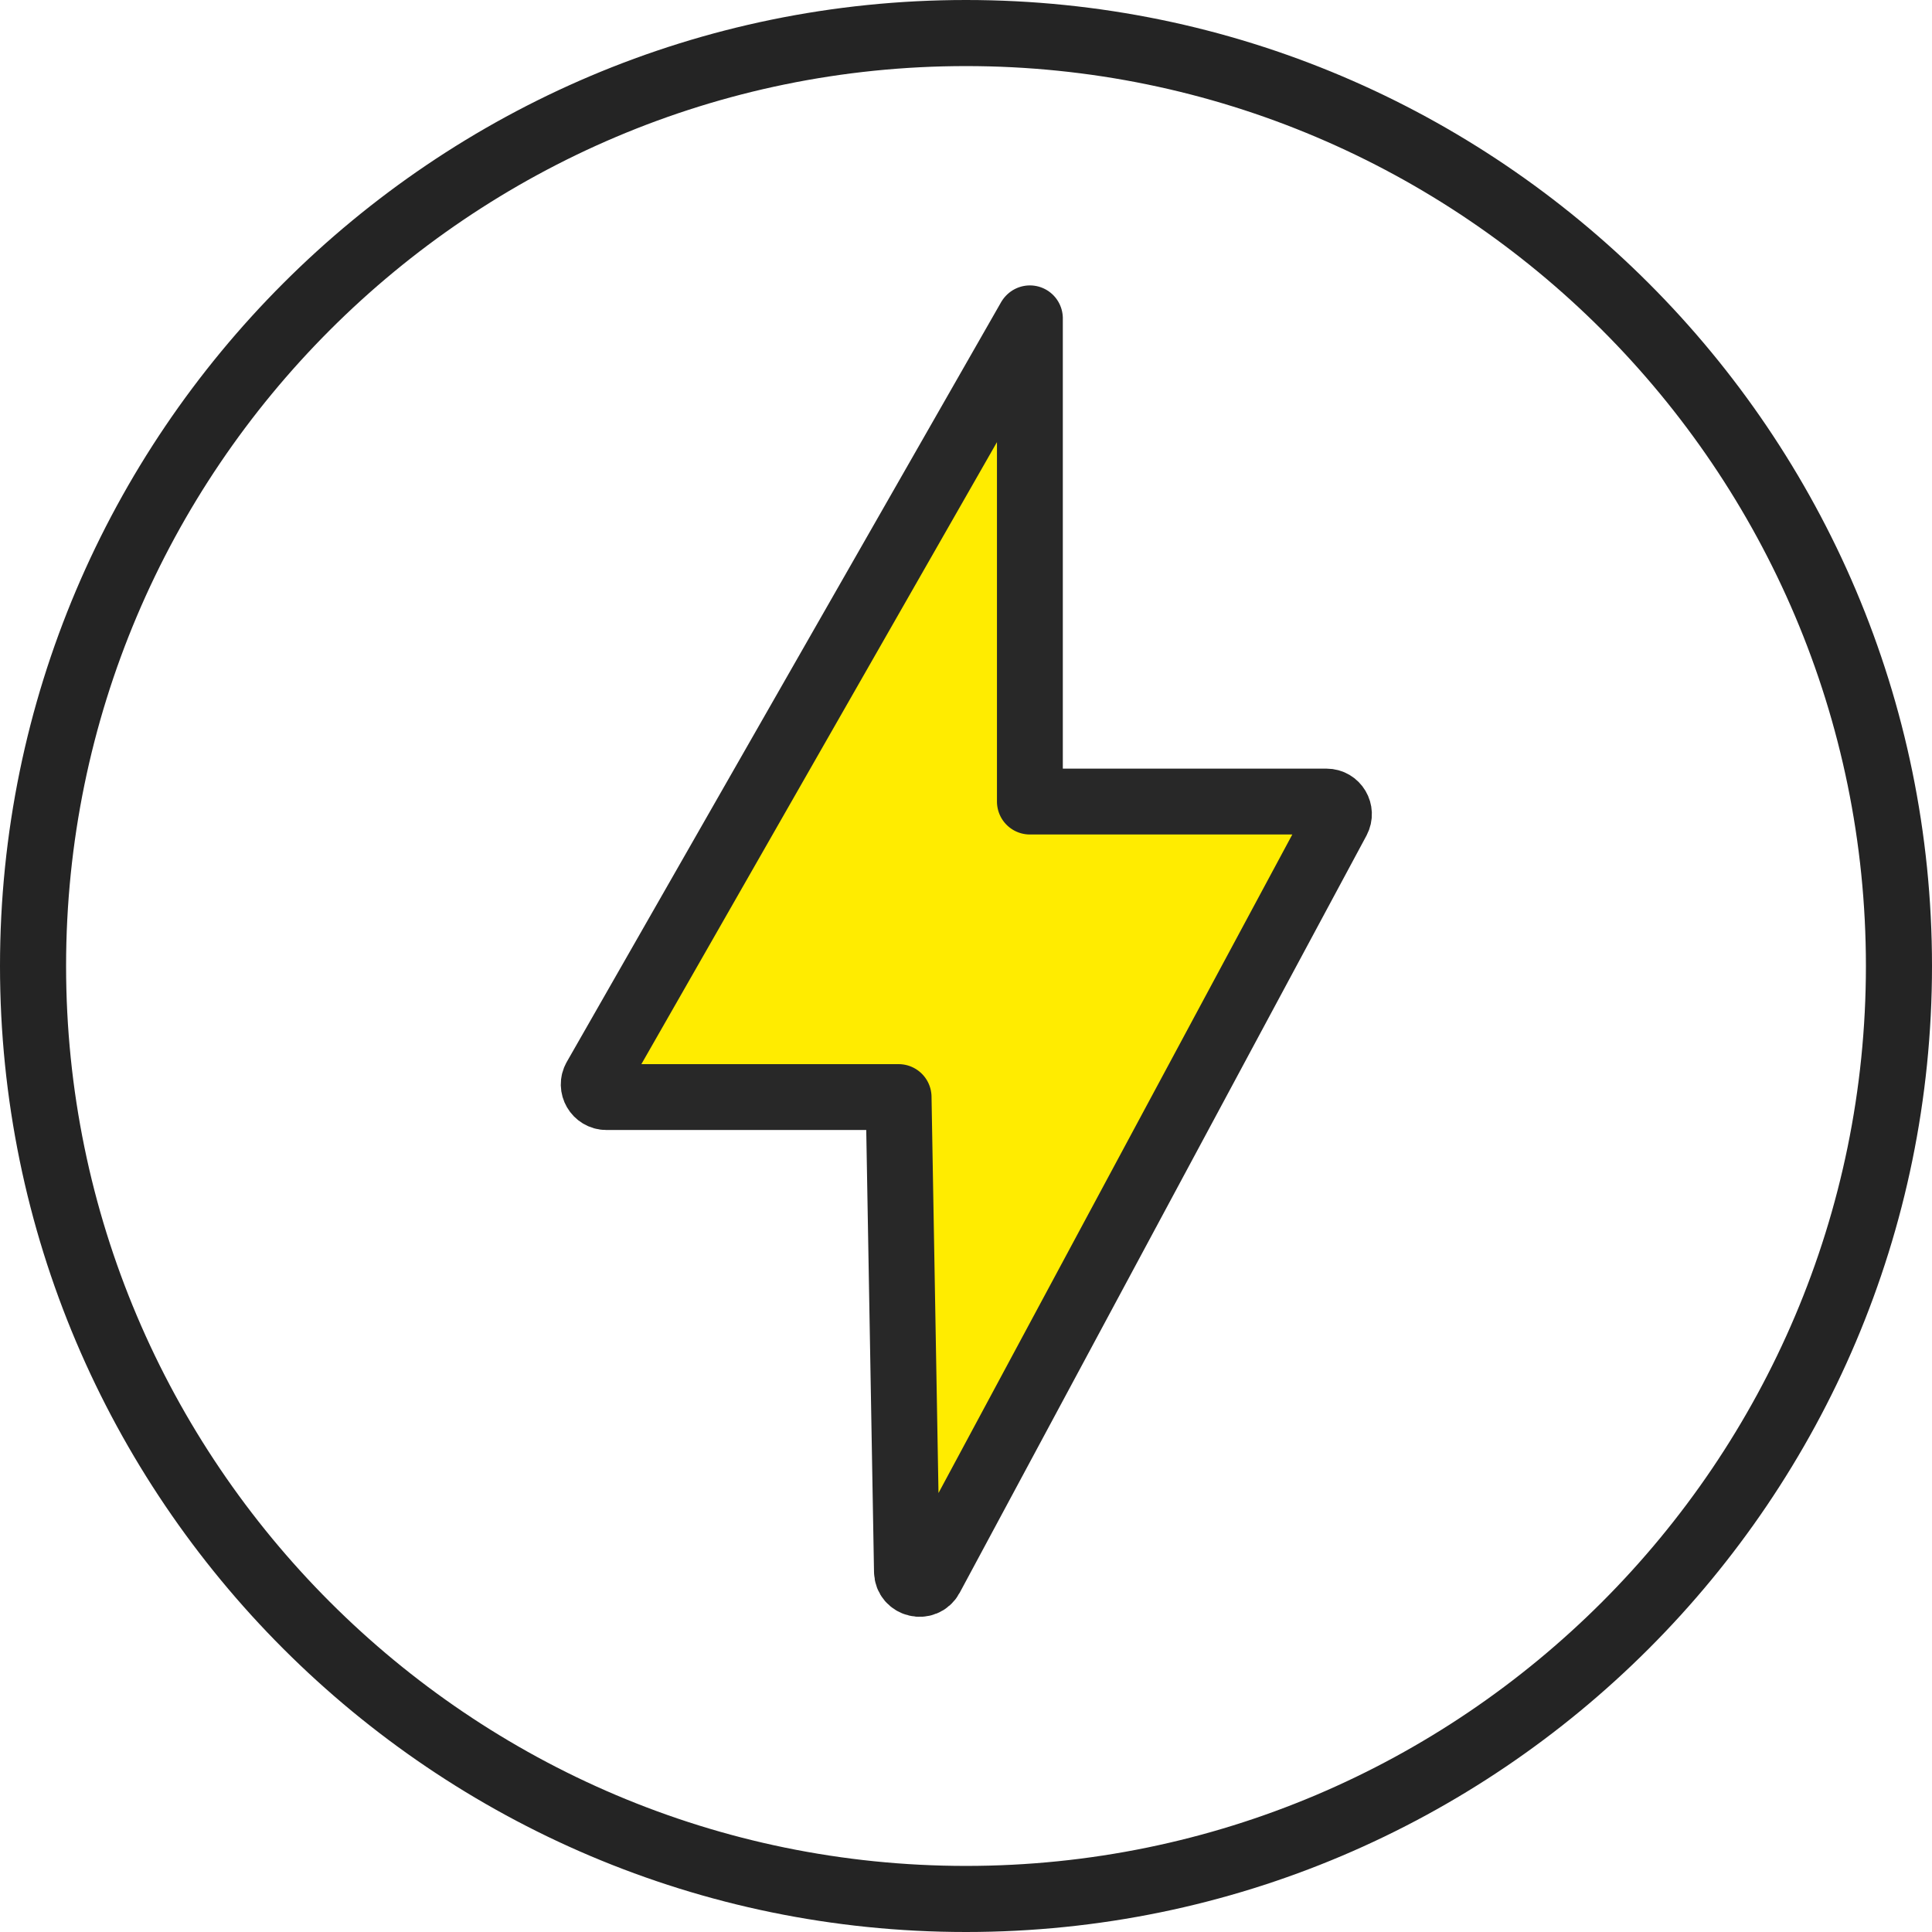
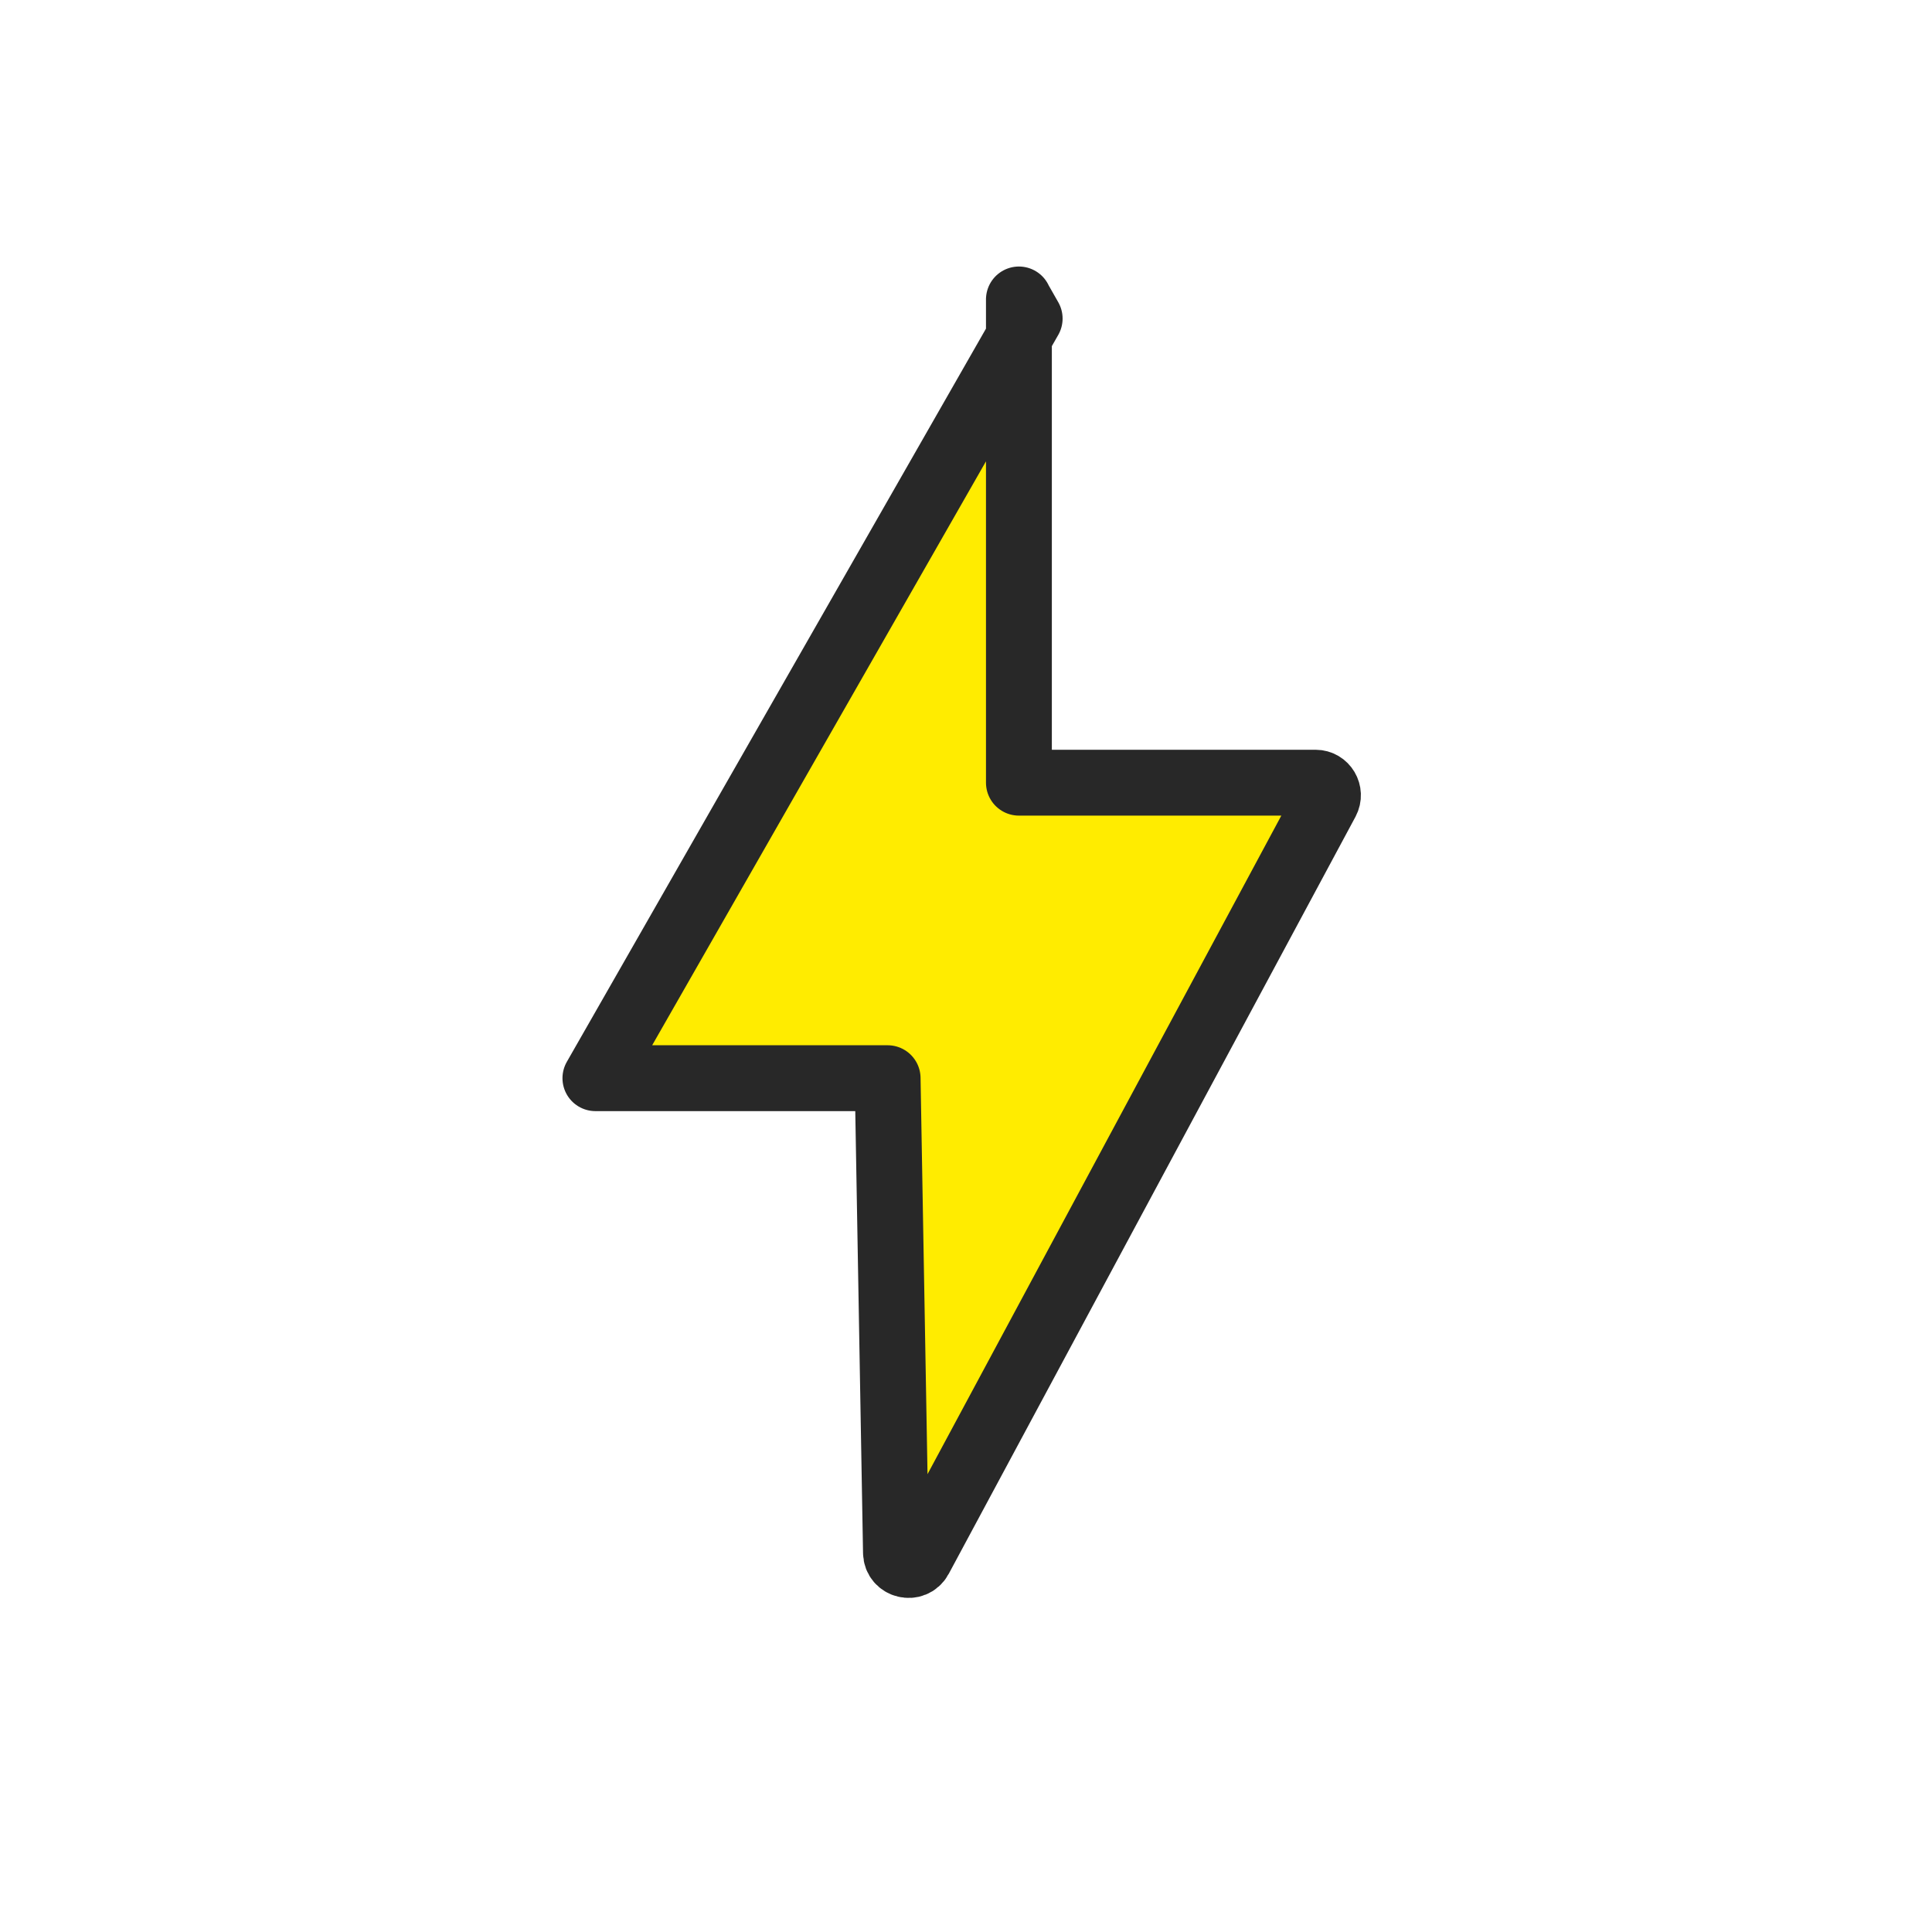
<svg xmlns="http://www.w3.org/2000/svg" id="Layer_2" data-name="Layer 2" width="88" height="88" viewBox="0 0 88 88">
  <g id="Icons">
    <g>
-       <path d="M44,3.01C21.4,3.01,3.01,21.4,3.01,44s18.39,40.99,40.99,40.99,40.99-18.39,40.99-40.99S66.6,3.01,44,3.01ZM44,88C19.74,88,0,68.26,0,44S19.74,0,44,0s44,19.74,44,44-19.74,44-44,44Z" fill="#242424" fill-rule="evenodd" />
-       <path d="M46.9,14.51l-19.78,34.6c-.22.38.06.86.5.86h13.31l.38,21.61c.01.59.8.78,1.08.26l18.53-34.49c.2-.38-.07-.84-.5-.84h-13.51s0-23.56,0-22Z" fill="#ffec00" fill-rule="evenodd" stroke="#282828" stroke-linecap="round" stroke-linejoin="round" stroke-width="3" />
+       <path d="M46.9,14.51l-19.78,34.6h13.31l.38,21.61c.01.59.8.78,1.08.26l18.53-34.49c.2-.38-.07-.84-.5-.84h-13.51s0-23.56,0-22Z" fill="#ffec00" fill-rule="evenodd" stroke="#282828" stroke-linecap="round" stroke-linejoin="round" stroke-width="3" />
    </g>
  </g>
</svg>